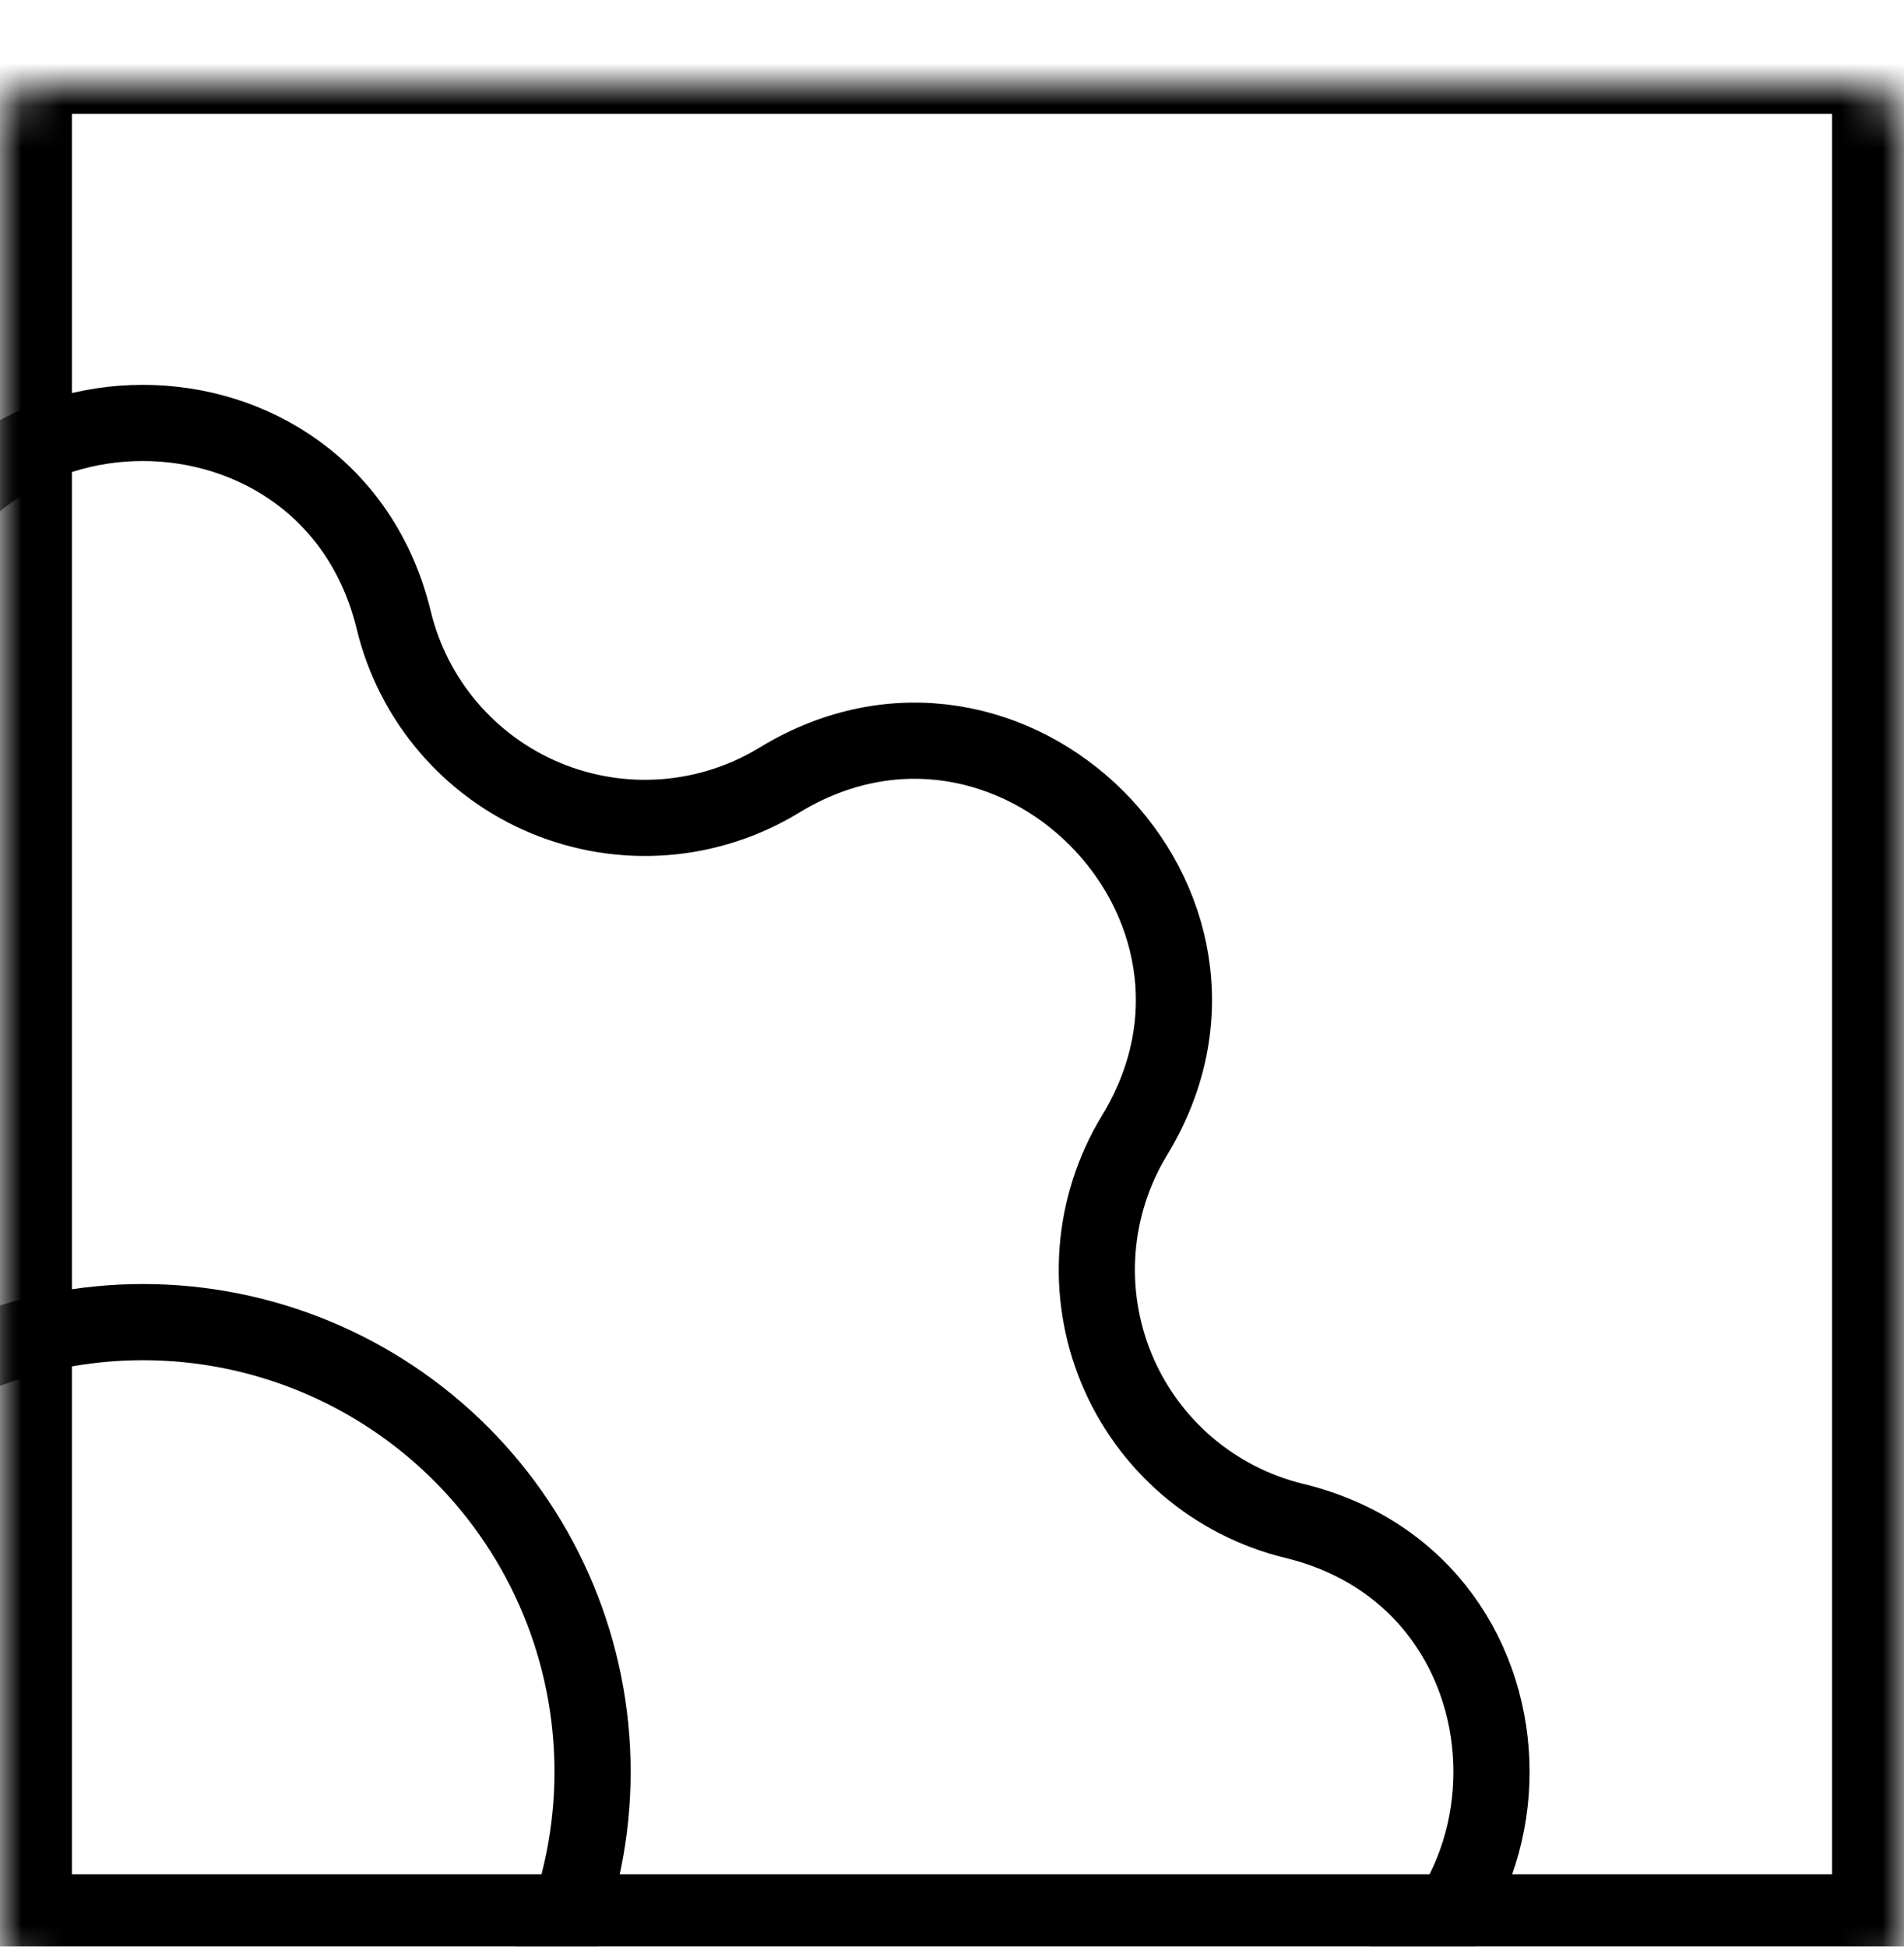
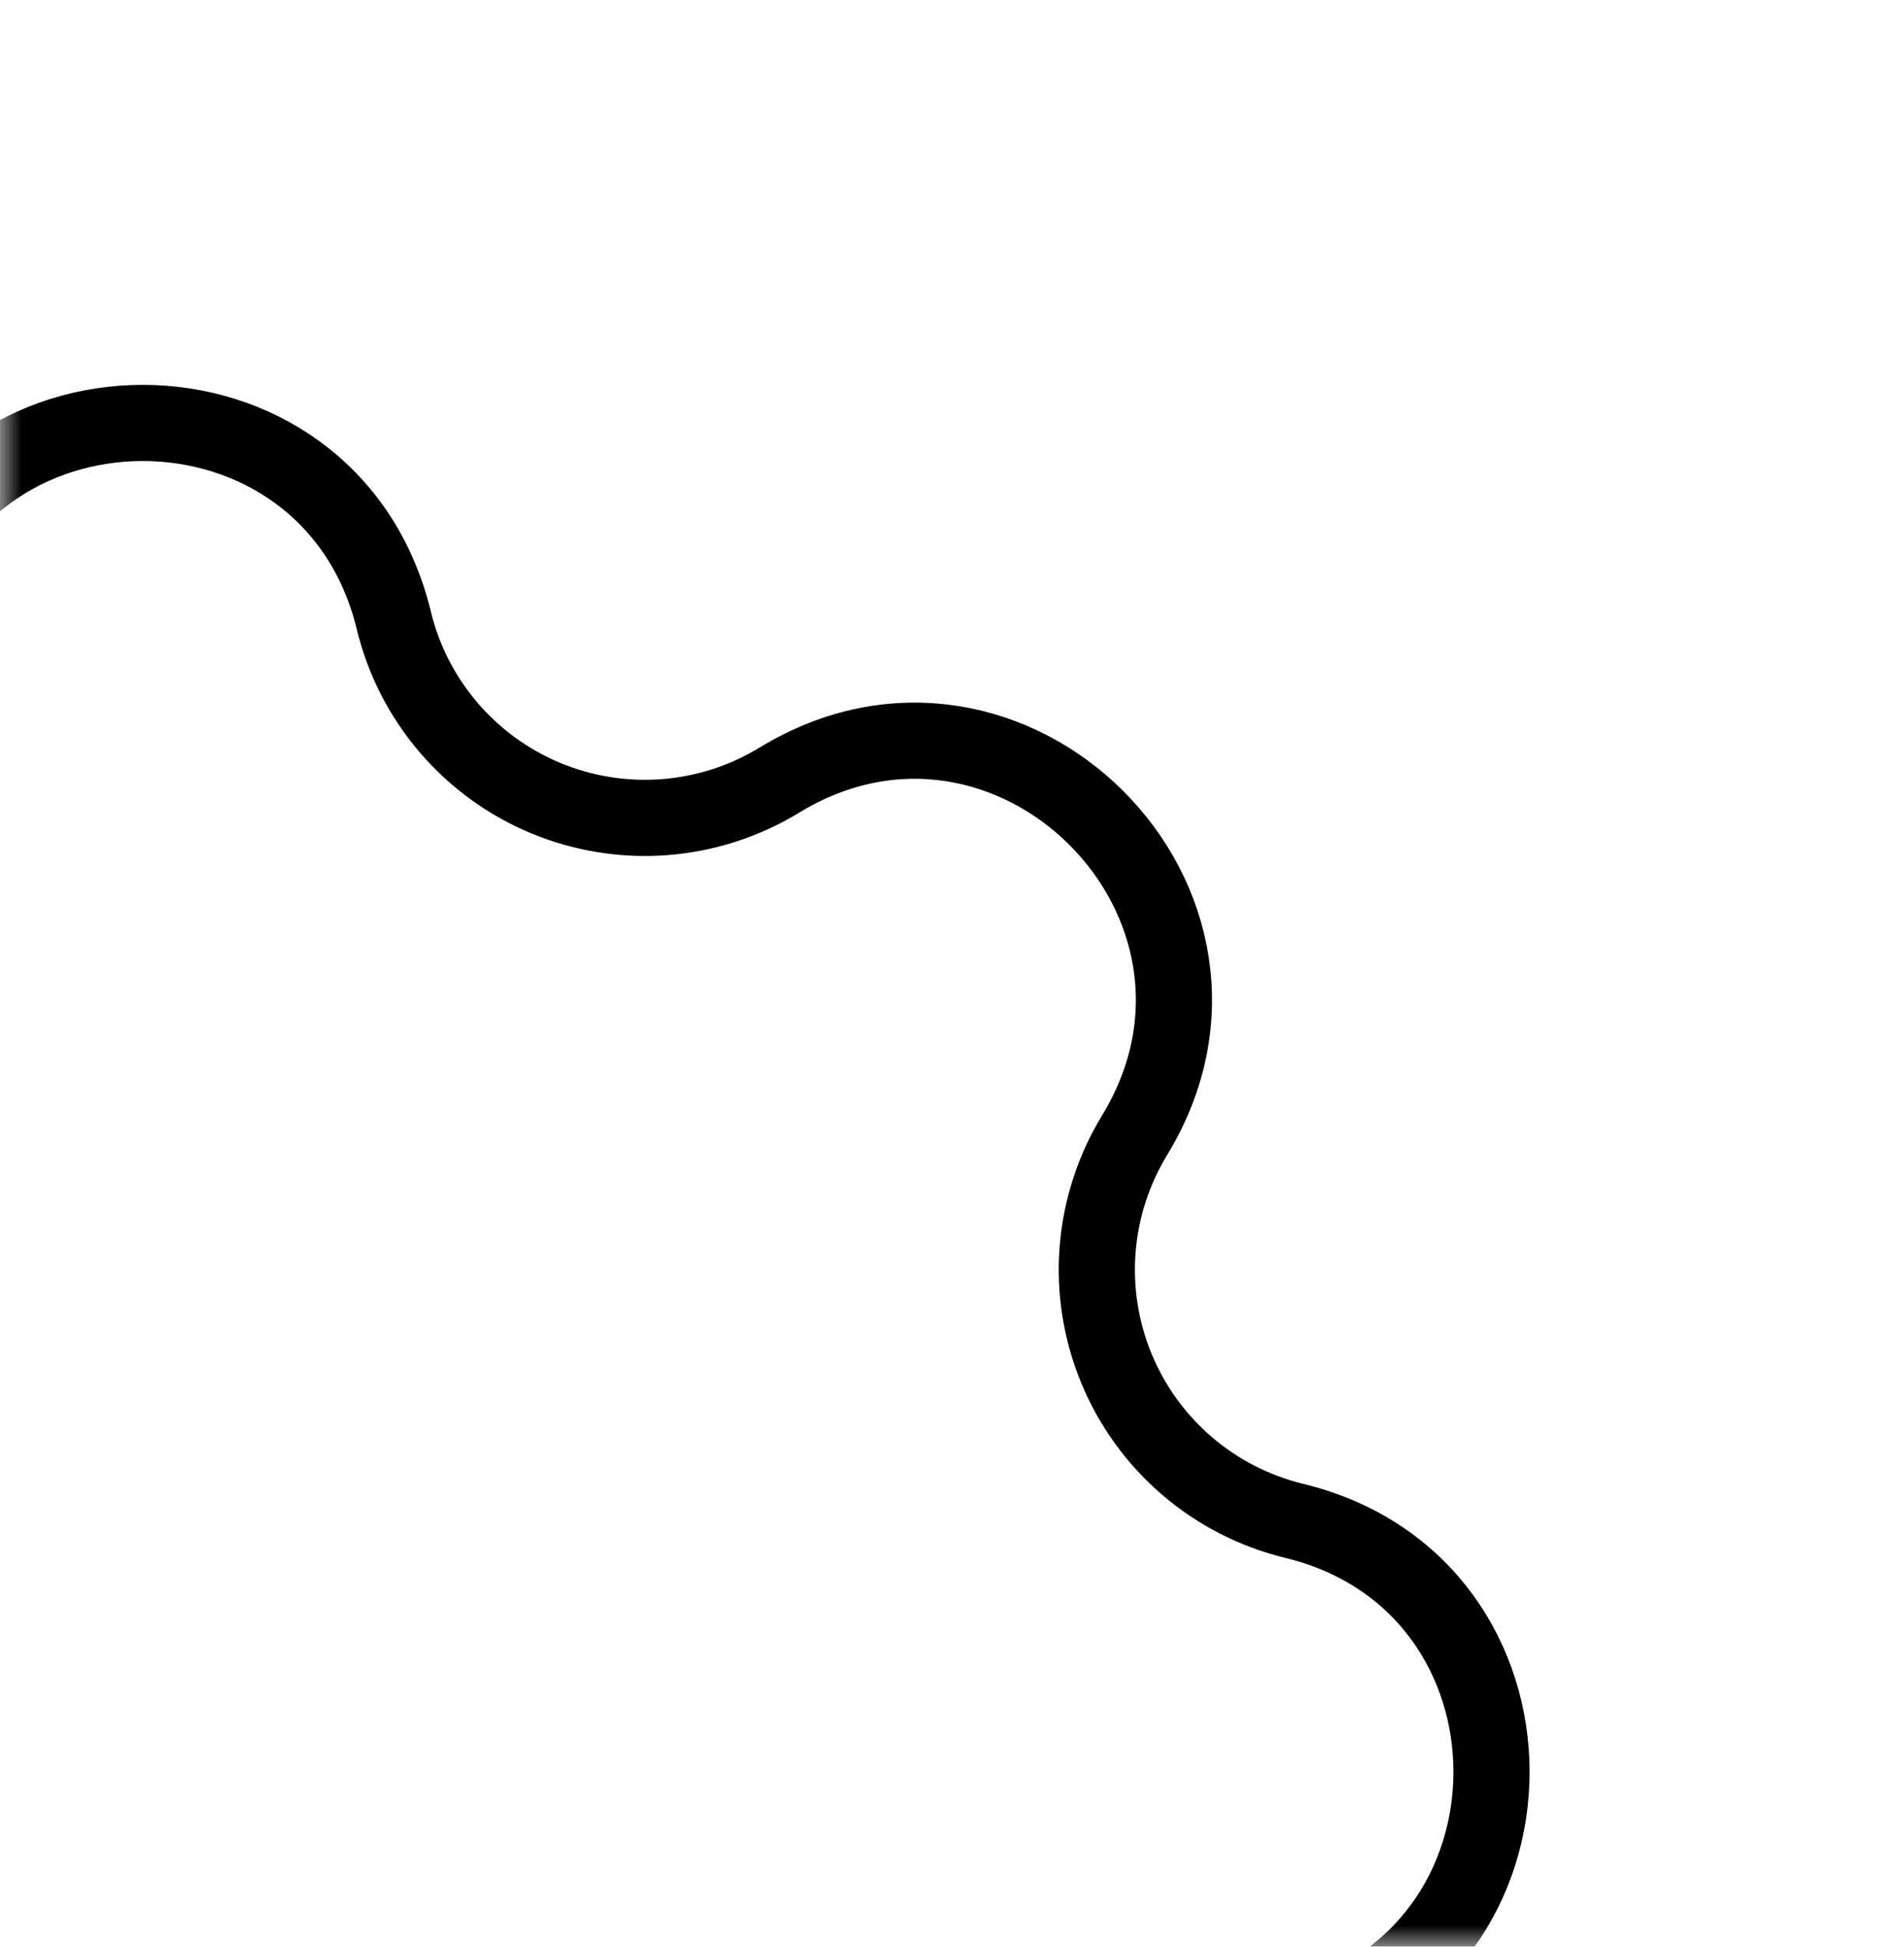
<svg xmlns="http://www.w3.org/2000/svg" width="45" height="46" viewBox="0 0 45 46" fill="none">
  <mask id="path-1-inside-1_462_824" fill="white">
    <rect y="0.989" width="45" height="45" rx="1" />
  </mask>
-   <rect y="0.989" width="45" height="45" rx="1" stroke="black" stroke-width="3.4" mask="url(#path-1-inside-1_462_824)" />
  <mask id="mask0_462_824" style="mask-type:alpha" maskUnits="userSpaceOnUse" x="0" y="0" width="45" height="46">
    <rect y="0.989" width="45" height="45" rx="1" fill="#D9D9D9" />
  </mask>
  <g mask="url(#mask0_462_824)">
-     <path d="M-2.558 14.659C-1.049 8.439 7.798 8.439 9.307 14.659C9.533 15.593 9.977 16.461 10.602 17.191C11.227 17.922 12.016 18.494 12.904 18.862C13.793 19.23 14.755 19.383 15.713 19.309C16.672 19.234 17.599 18.935 18.42 18.434C23.885 15.105 30.144 21.36 26.814 26.828C26.315 27.649 26.015 28.576 25.941 29.534C25.867 30.491 26.02 31.453 26.388 32.341C26.755 33.228 27.327 34.017 28.056 34.642C28.786 35.267 29.653 35.711 30.586 35.938C36.806 37.447 36.806 46.294 30.586 47.803C29.652 48.03 28.784 48.473 28.054 49.099C27.324 49.724 26.751 50.512 26.383 51.4C26.015 52.289 25.862 53.251 25.936 54.21C26.011 55.168 26.31 56.096 26.811 56.916C30.14 62.381 23.885 68.64 18.417 65.31C17.596 64.811 16.669 64.512 15.711 64.437C14.754 64.363 13.792 64.516 12.904 64.884C12.017 65.251 11.228 65.823 10.603 66.553C9.978 67.282 9.534 68.149 9.307 69.082C7.798 75.302 -1.049 75.302 -2.558 69.082C-2.784 68.148 -3.228 67.281 -3.853 66.55C-4.478 65.82 -5.267 65.247 -6.155 64.879C-7.043 64.511 -8.006 64.358 -8.964 64.433C-9.923 64.507 -10.85 64.806 -11.671 65.307C-17.136 68.636 -23.395 62.381 -20.065 56.913C-19.566 56.092 -19.267 55.165 -19.192 54.208C-19.118 53.25 -19.271 52.288 -19.639 51.4C-20.006 50.513 -20.578 49.724 -21.308 49.099C-22.037 48.474 -22.904 48.03 -23.837 47.803C-30.057 46.294 -30.057 37.447 -23.837 35.938C-22.903 35.712 -22.035 35.268 -21.305 34.643C-20.575 34.018 -20.002 33.229 -19.634 32.341C-19.266 31.453 -19.113 30.49 -19.187 29.532C-19.262 28.573 -19.561 27.646 -20.062 26.825C-23.391 21.36 -17.136 15.101 -11.668 18.431C-8.126 20.584 -3.536 18.679 -2.558 14.659Z" stroke="black" stroke-width="1.8" stroke-linecap="round" stroke-linejoin="round" />
-     <path d="M-7.246 41.868C-7.246 44.686 -6.127 47.388 -4.134 49.381C-2.141 51.374 0.561 52.493 3.379 52.493C6.197 52.493 8.9 51.374 10.893 49.381C12.885 47.388 14.005 44.686 14.005 41.868C14.005 39.05 12.885 36.347 10.893 34.354C8.9 32.362 6.197 31.242 3.379 31.242C0.561 31.242 -2.141 32.362 -4.134 34.354C-6.127 36.347 -7.246 39.05 -7.246 41.868Z" stroke="black" stroke-width="1.8" stroke-linecap="round" stroke-linejoin="round" />
+     <path d="M-2.558 14.659C-1.049 8.439 7.798 8.439 9.307 14.659C9.533 15.593 9.977 16.461 10.602 17.191C11.227 17.922 12.016 18.494 12.904 18.862C13.793 19.23 14.755 19.383 15.713 19.309C16.672 19.234 17.599 18.935 18.42 18.434C23.885 15.105 30.144 21.36 26.814 26.828C26.315 27.649 26.015 28.576 25.941 29.534C25.867 30.491 26.02 31.453 26.388 32.341C26.755 33.228 27.327 34.017 28.056 34.642C28.786 35.267 29.653 35.711 30.586 35.938C36.806 37.447 36.806 46.294 30.586 47.803C29.652 48.03 28.784 48.473 28.054 49.099C27.324 49.724 26.751 50.512 26.383 51.4C26.015 52.289 25.862 53.251 25.936 54.21C26.011 55.168 26.31 56.096 26.811 56.916C30.14 62.381 23.885 68.64 18.417 65.31C17.596 64.811 16.669 64.512 15.711 64.437C14.754 64.363 13.792 64.516 12.904 64.884C9.978 67.282 9.534 68.149 9.307 69.082C7.798 75.302 -1.049 75.302 -2.558 69.082C-2.784 68.148 -3.228 67.281 -3.853 66.55C-4.478 65.82 -5.267 65.247 -6.155 64.879C-7.043 64.511 -8.006 64.358 -8.964 64.433C-9.923 64.507 -10.85 64.806 -11.671 65.307C-17.136 68.636 -23.395 62.381 -20.065 56.913C-19.566 56.092 -19.267 55.165 -19.192 54.208C-19.118 53.25 -19.271 52.288 -19.639 51.4C-20.006 50.513 -20.578 49.724 -21.308 49.099C-22.037 48.474 -22.904 48.03 -23.837 47.803C-30.057 46.294 -30.057 37.447 -23.837 35.938C-22.903 35.712 -22.035 35.268 -21.305 34.643C-20.575 34.018 -20.002 33.229 -19.634 32.341C-19.266 31.453 -19.113 30.49 -19.187 29.532C-19.262 28.573 -19.561 27.646 -20.062 26.825C-23.391 21.36 -17.136 15.101 -11.668 18.431C-8.126 20.584 -3.536 18.679 -2.558 14.659Z" stroke="black" stroke-width="1.8" stroke-linecap="round" stroke-linejoin="round" />
  </g>
</svg>